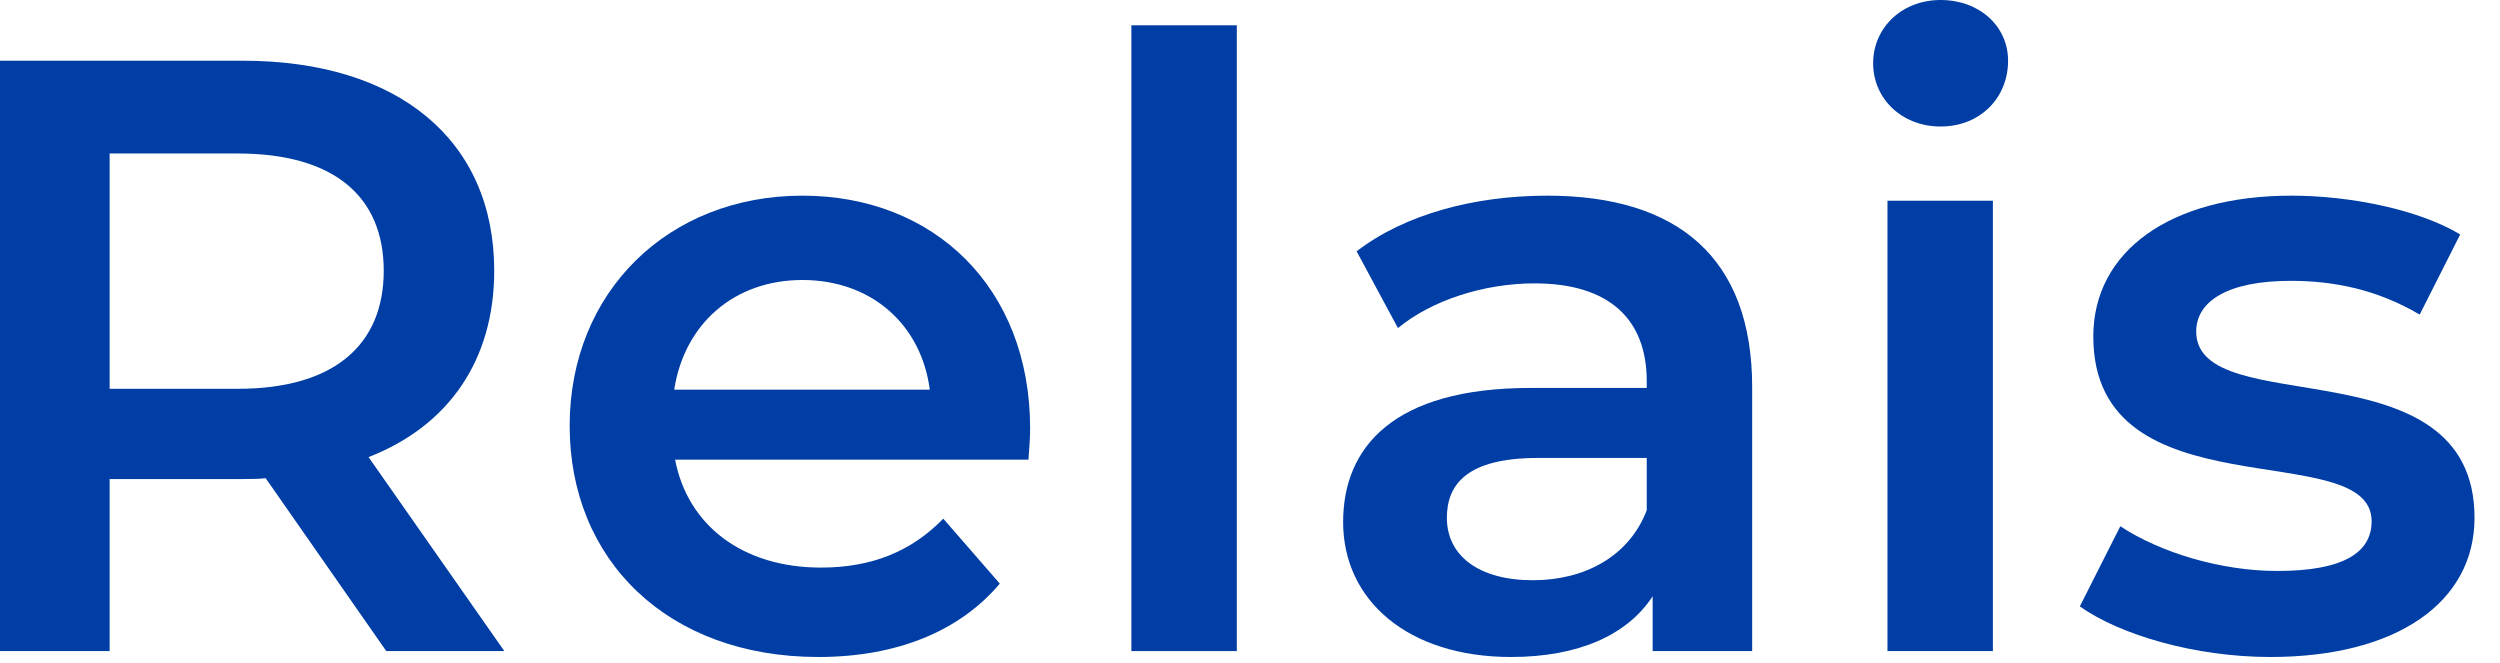
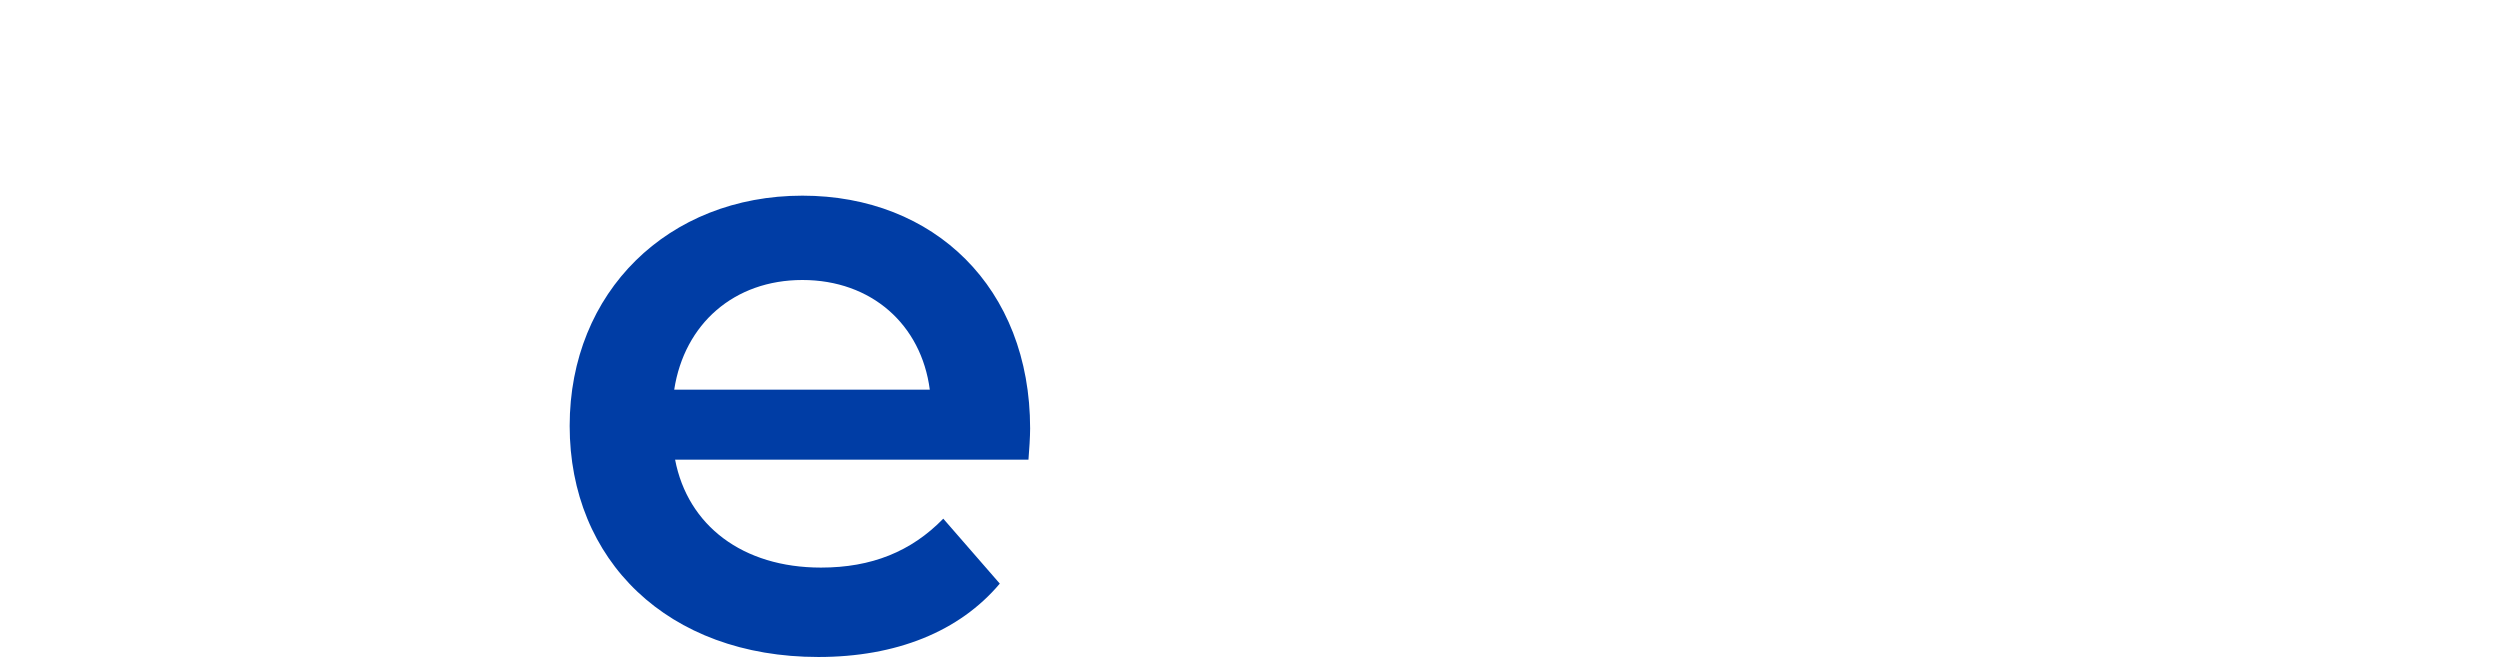
<svg xmlns="http://www.w3.org/2000/svg" width="83" height="22" viewBox="0 0 83 22" fill="none">
-   <path d="M16.744 21.616L12.236 15.176C14.896 14.14 16.408 11.956 16.408 8.988C16.408 4.648 13.216 2.016 8.064 2.016H0V21.616H3.64V15.904H8.064C8.316 15.904 8.568 15.904 8.82 15.876L12.824 21.616H16.744ZM12.74 8.988C12.74 11.452 11.088 12.908 7.896 12.908H3.64V5.096H7.896C11.088 5.096 12.74 6.524 12.74 8.988Z" fill="#003DA5" />
  <path d="M34.2 14.224C34.2 9.548 31.009 6.496 26.64 6.496C22.189 6.496 18.913 9.688 18.913 14.14C18.913 18.592 22.16 21.812 27.172 21.812C29.748 21.812 31.849 20.972 33.193 19.376L31.317 17.22C30.253 18.312 28.936 18.844 27.256 18.844C24.652 18.844 22.832 17.444 22.413 15.26H34.145C34.172 14.924 34.2 14.504 34.2 14.224ZM26.64 9.296C28.936 9.296 30.588 10.78 30.869 12.936H22.384C22.721 10.752 24.372 9.296 26.64 9.296Z" fill="#003DA5" />
-   <path d="M37.562 21.616H41.062V0.84H37.562V21.616Z" fill="#003DA5" />
-   <path d="M51.368 6.496C48.96 6.496 46.636 7.112 45.04 8.344L46.412 10.892C47.532 9.968 49.268 9.408 50.948 9.408C53.44 9.408 54.672 10.612 54.672 12.656V12.88H50.808C46.272 12.88 44.592 14.84 44.592 17.332C44.592 19.936 46.748 21.812 50.164 21.812C52.404 21.812 54.028 21.084 54.868 19.796V21.616H58.172V12.852C58.172 8.54 55.68 6.496 51.368 6.496ZM50.892 19.264C49.1 19.264 48.036 18.452 48.036 17.192C48.036 16.1 48.68 15.204 51.06 15.204H54.672V16.94C54.084 18.48 52.6 19.264 50.892 19.264Z" fill="#003DA5" />
-   <path d="M64.428 4.2C65.744 4.2 66.668 3.248 66.668 2.016C66.668 0.868 65.716 0 64.428 0C63.14 0 62.188 0.924 62.188 2.1C62.188 3.276 63.14 4.2 64.428 4.2ZM62.664 21.616H66.164V6.664H62.664V21.616Z" fill="#003DA5" />
-   <path d="M75.378 21.812C79.578 21.812 82.154 19.992 82.154 17.192C82.154 11.34 72.914 14.028 72.914 11.004C72.914 10.024 73.922 9.324 76.05 9.324C77.478 9.324 78.906 9.604 80.334 10.444L81.678 7.784C80.334 6.972 78.066 6.496 76.078 6.496C72.046 6.496 69.498 8.344 69.498 11.172C69.498 17.136 78.738 14.448 78.738 17.304C78.738 18.34 77.814 18.956 75.602 18.956C73.726 18.956 71.71 18.34 70.394 17.472L69.05 20.132C70.394 21.084 72.886 21.812 75.378 21.812Z" fill="#003DA5" />
</svg>